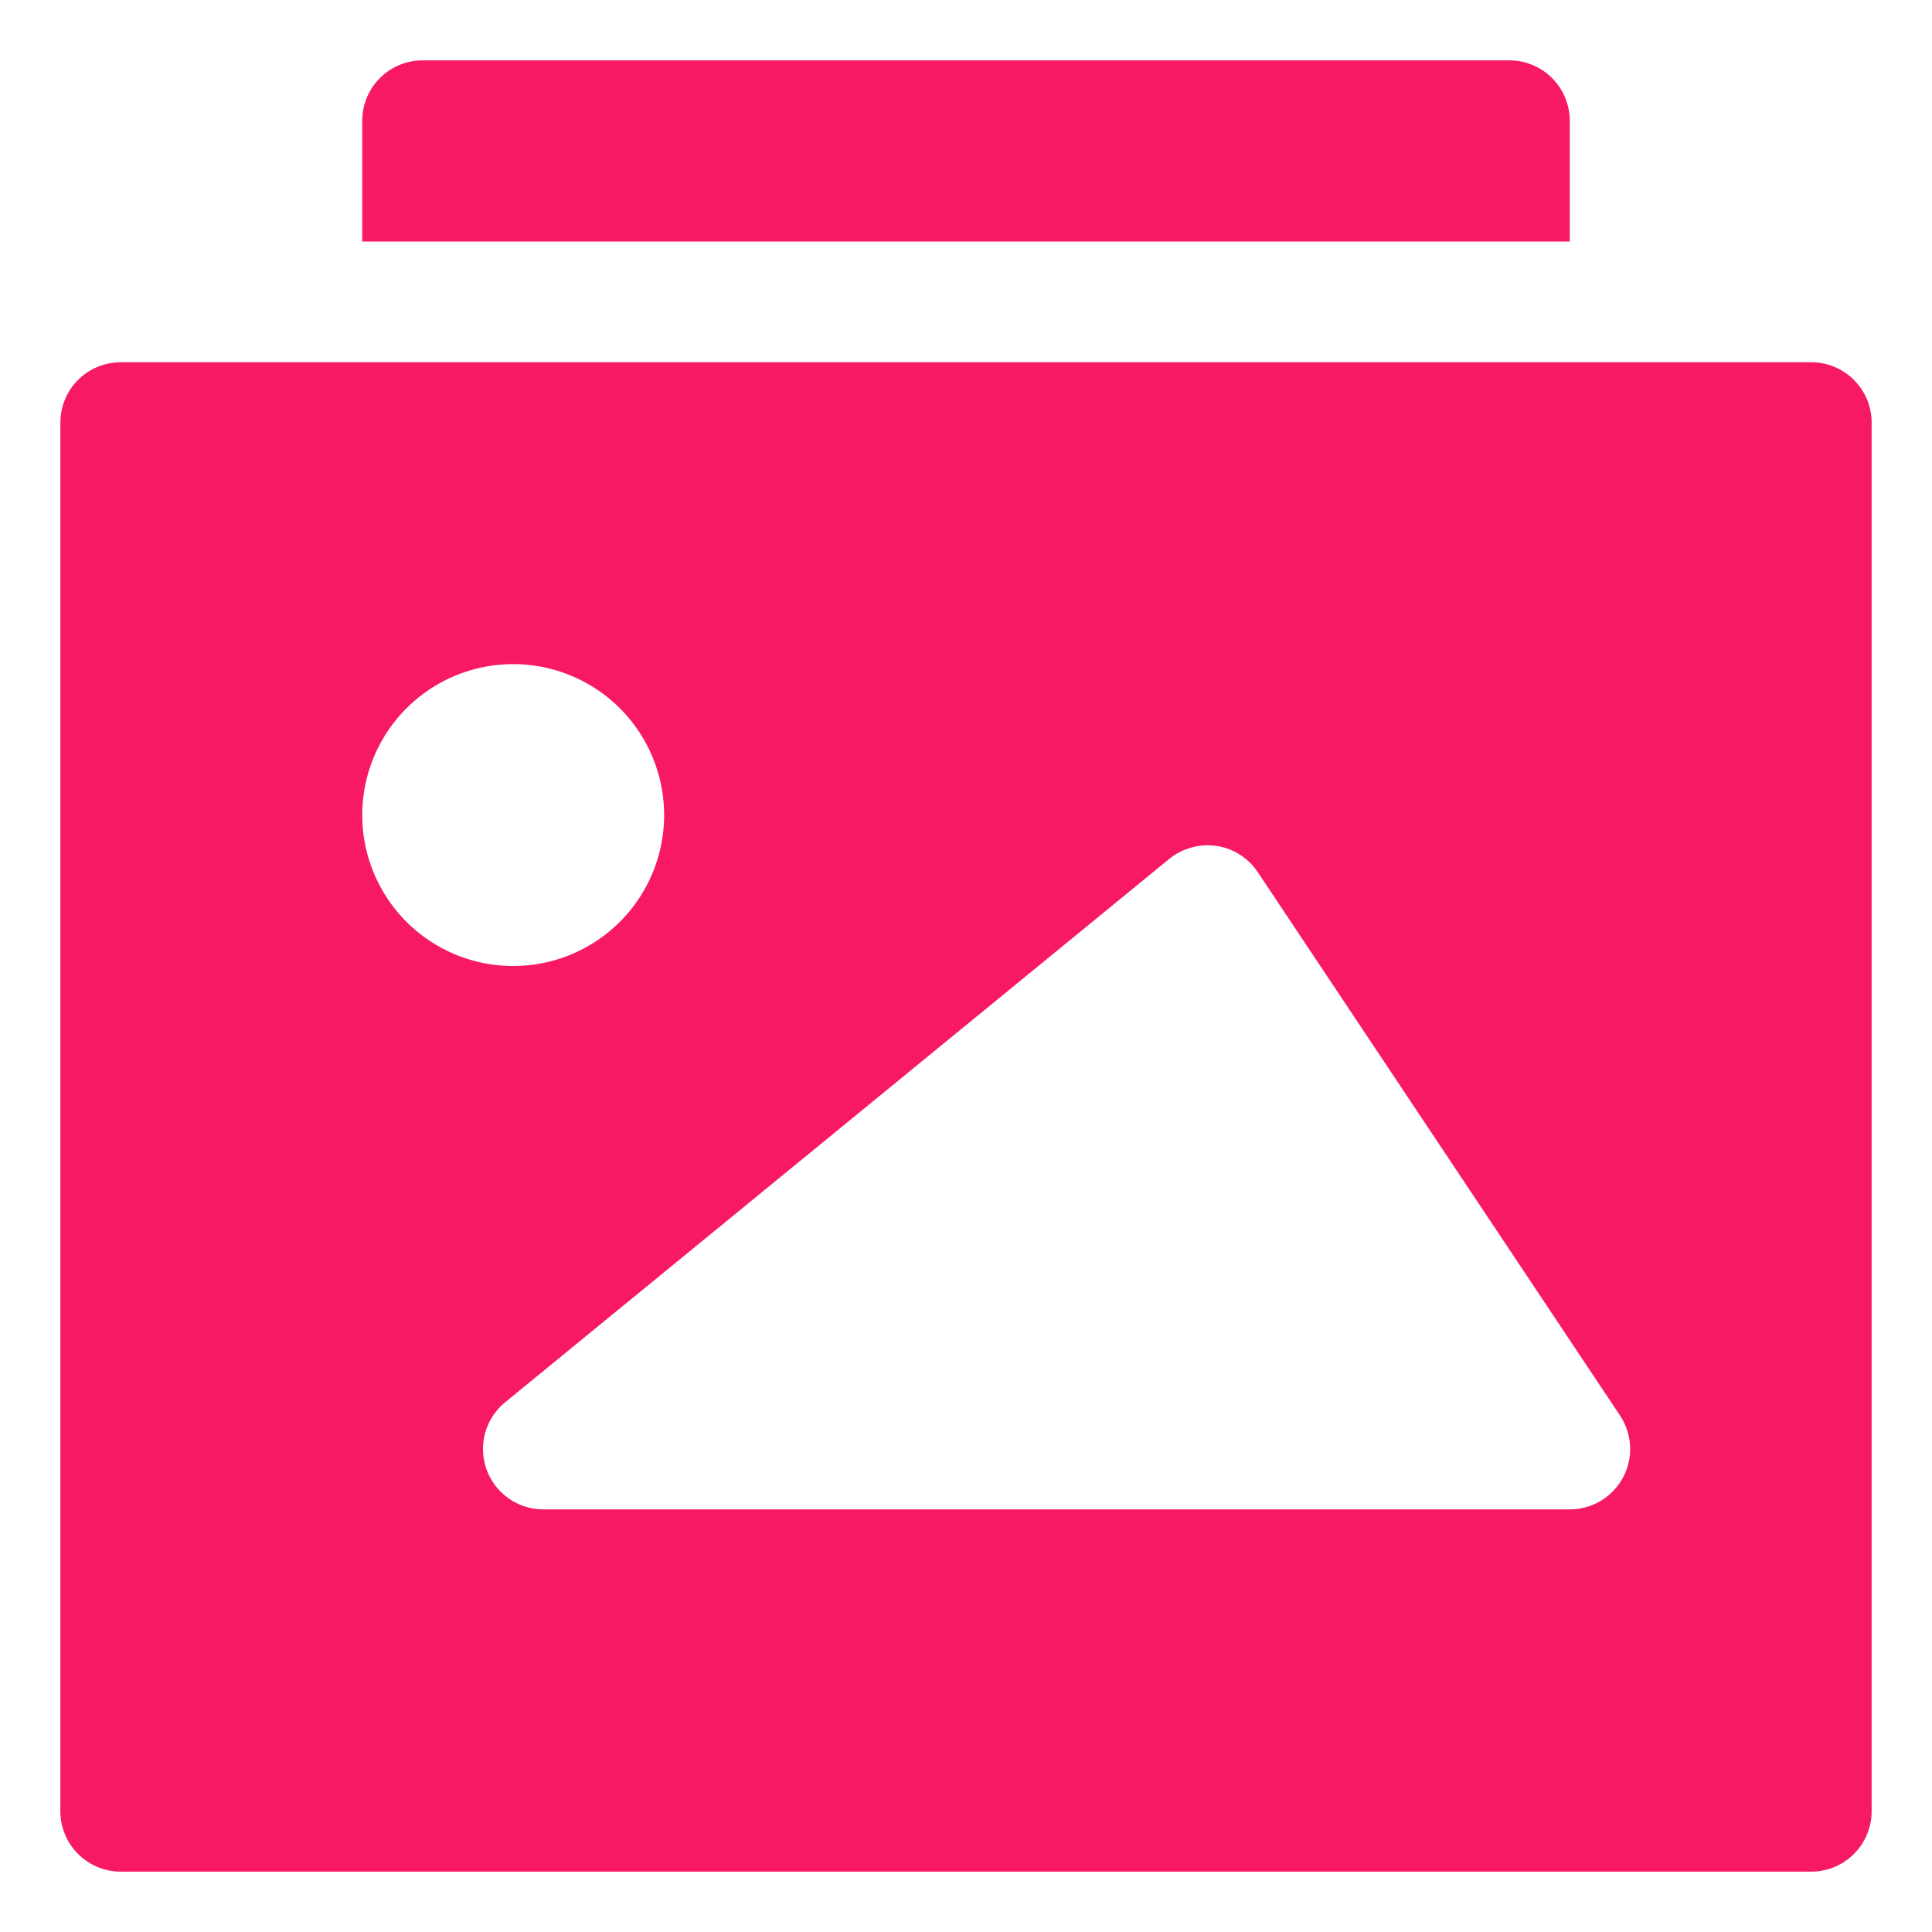
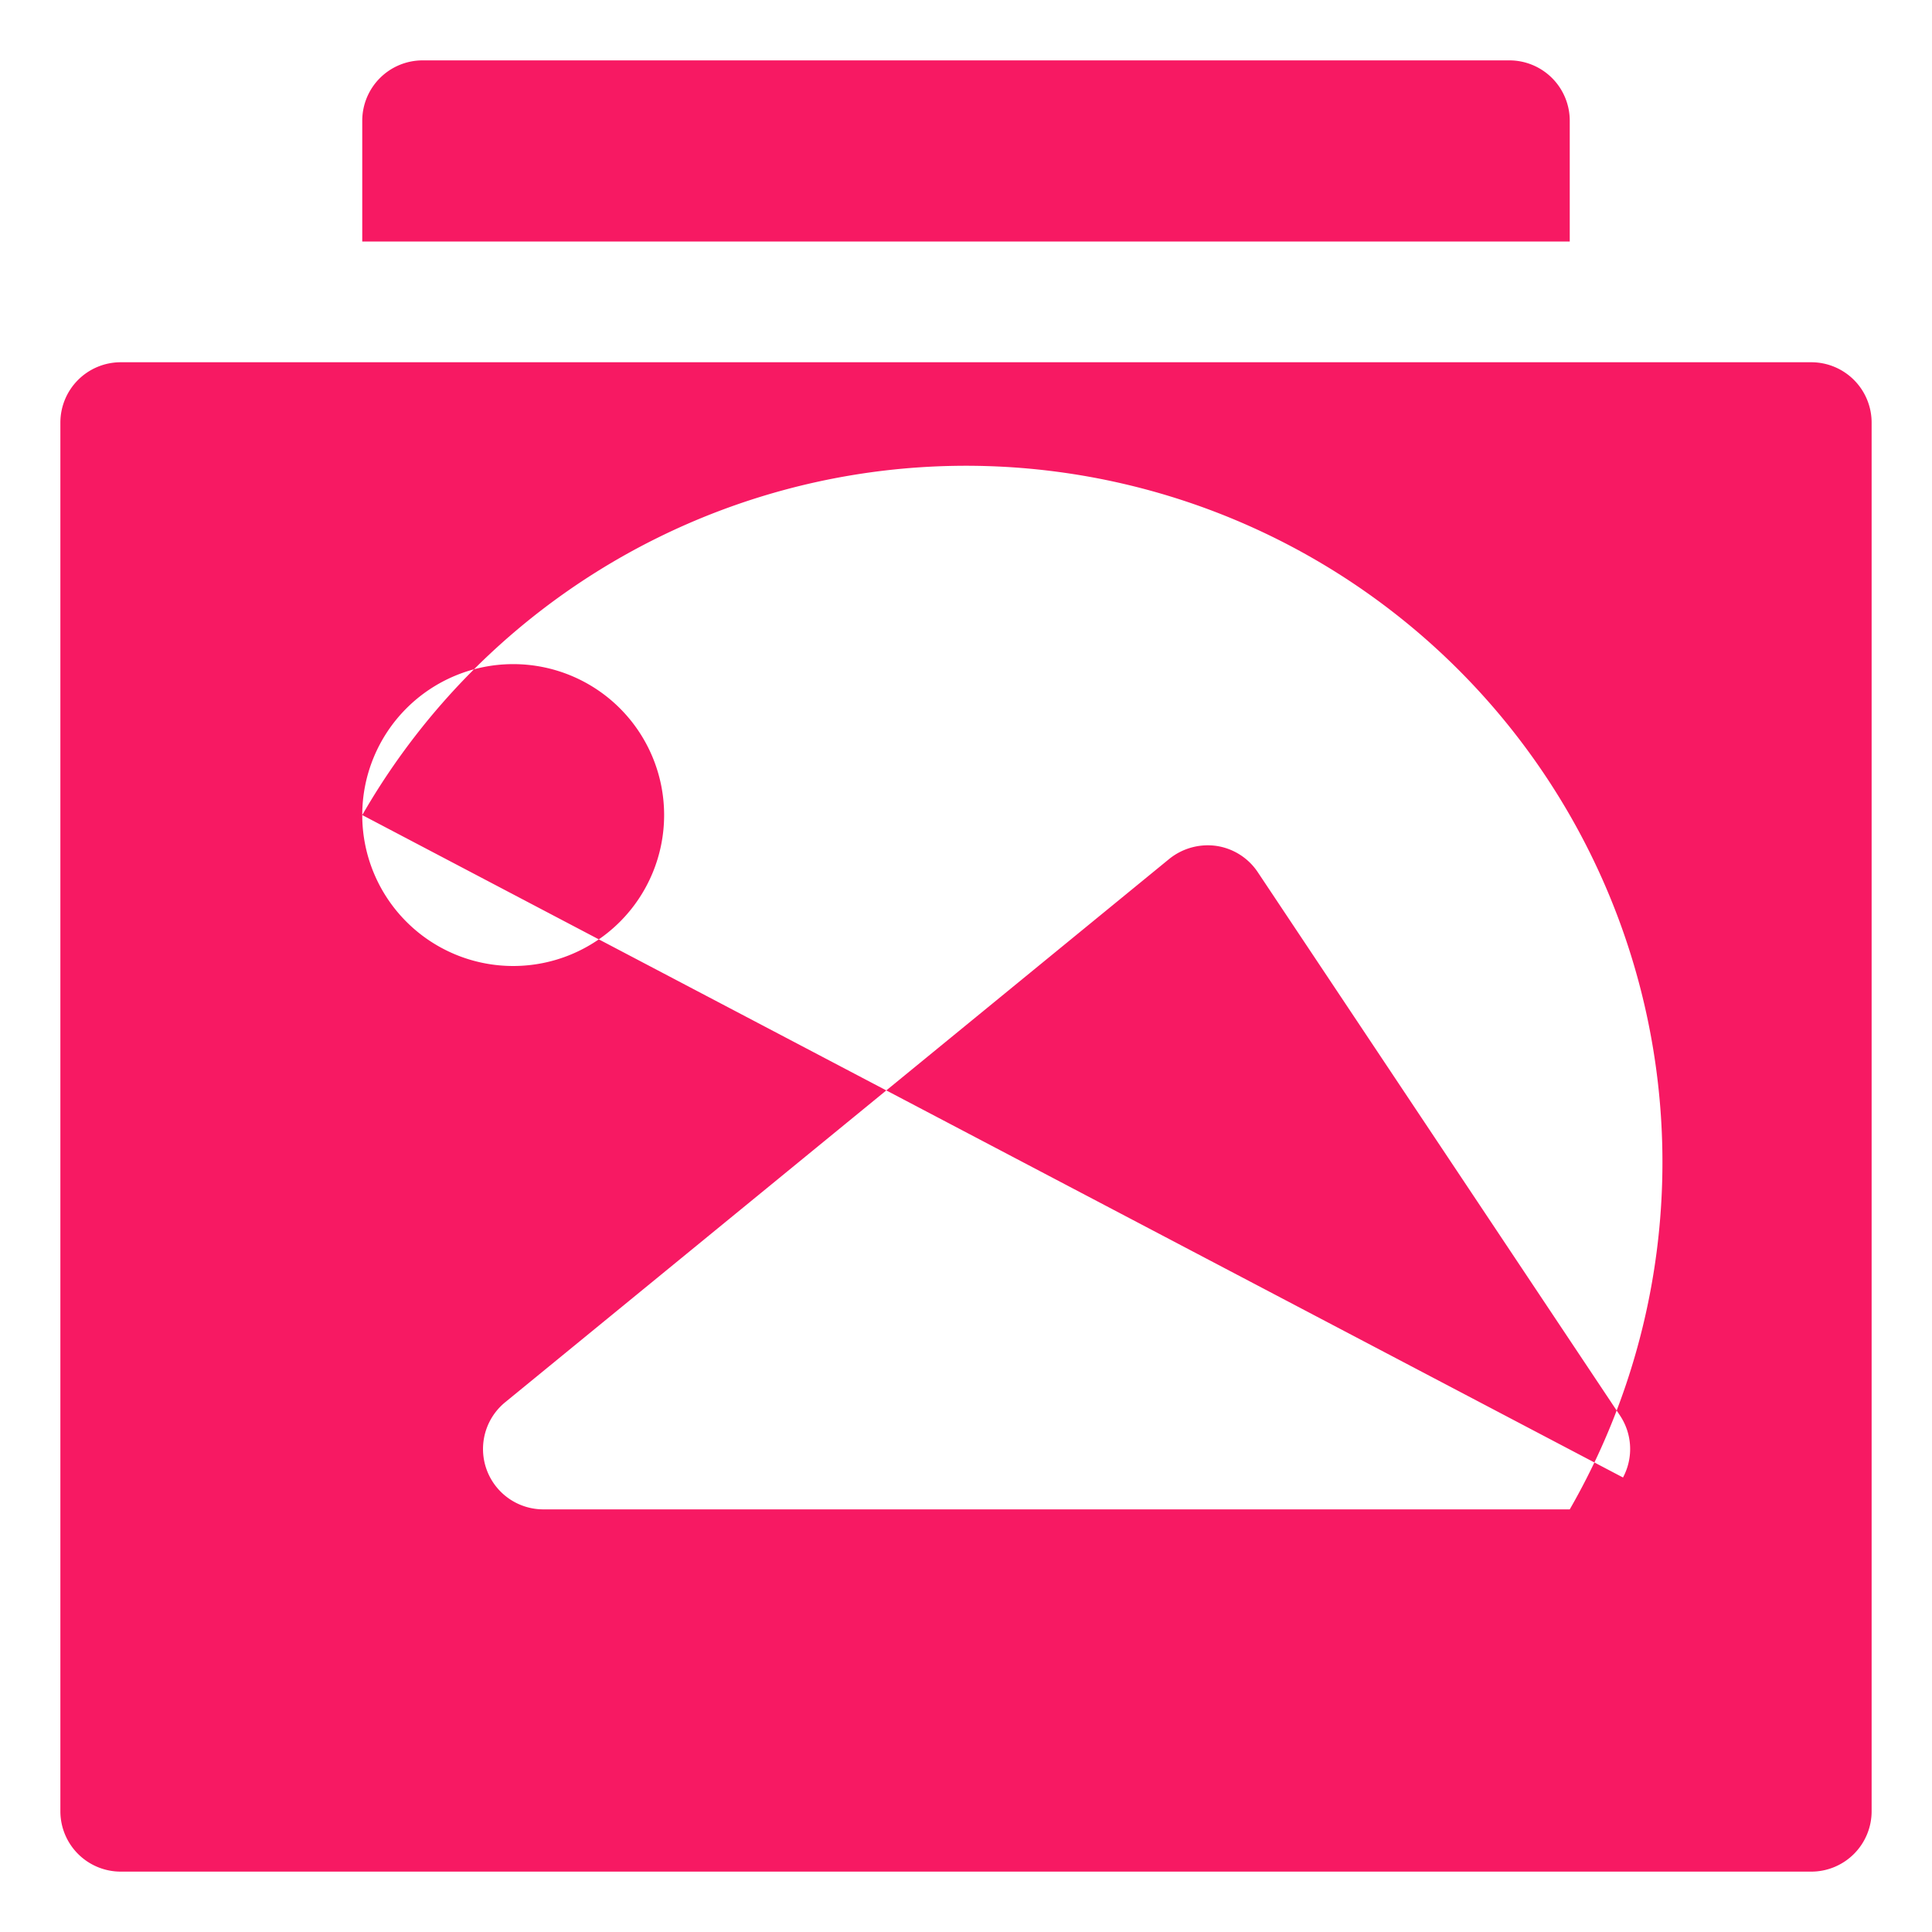
<svg xmlns="http://www.w3.org/2000/svg" width="32" height="32" fill="none" viewBox="0 0 32 32">
-   <path fill="#F71963" d="M7 1h18a1 1 0 0 1 1 1v2H6V2a1 1 0 0 1 1-1zM30 6H2a1 1 0 0 0-1 1v23a1 1 0 0 0 1 1h28a1 1 0 0 0 1-1V7a1 1 0 0 0-1-1zM6 13.5a2.5 2.5 0 1 1 5 0 2.5 2.5 0 0 1-5 0zm20.882 10.972A1 1 0 0 1 26 25H9a1 1 0 0 1-.633-1.774l11-9a1.017 1.017 0 0 1 .781-.215 1 1 0 0 1 .684.434l6 9a1 1 0 0 1 .05 1.027z" />
+   <path fill="#F71963" d="M7 1h18a1 1 0 0 1 1 1v2H6V2a1 1 0 0 1 1-1zM30 6H2a1 1 0 0 0-1 1v23a1 1 0 0 0 1 1h28a1 1 0 0 0 1-1V7a1 1 0 0 0-1-1zM6 13.5a2.5 2.5 0 1 1 5 0 2.5 2.5 0 0 1-5 0zA1 1 0 0 1 26 25H9a1 1 0 0 1-.633-1.774l11-9a1.017 1.017 0 0 1 .781-.215 1 1 0 0 1 .684.434l6 9a1 1 0 0 1 .05 1.027z" />
</svg>